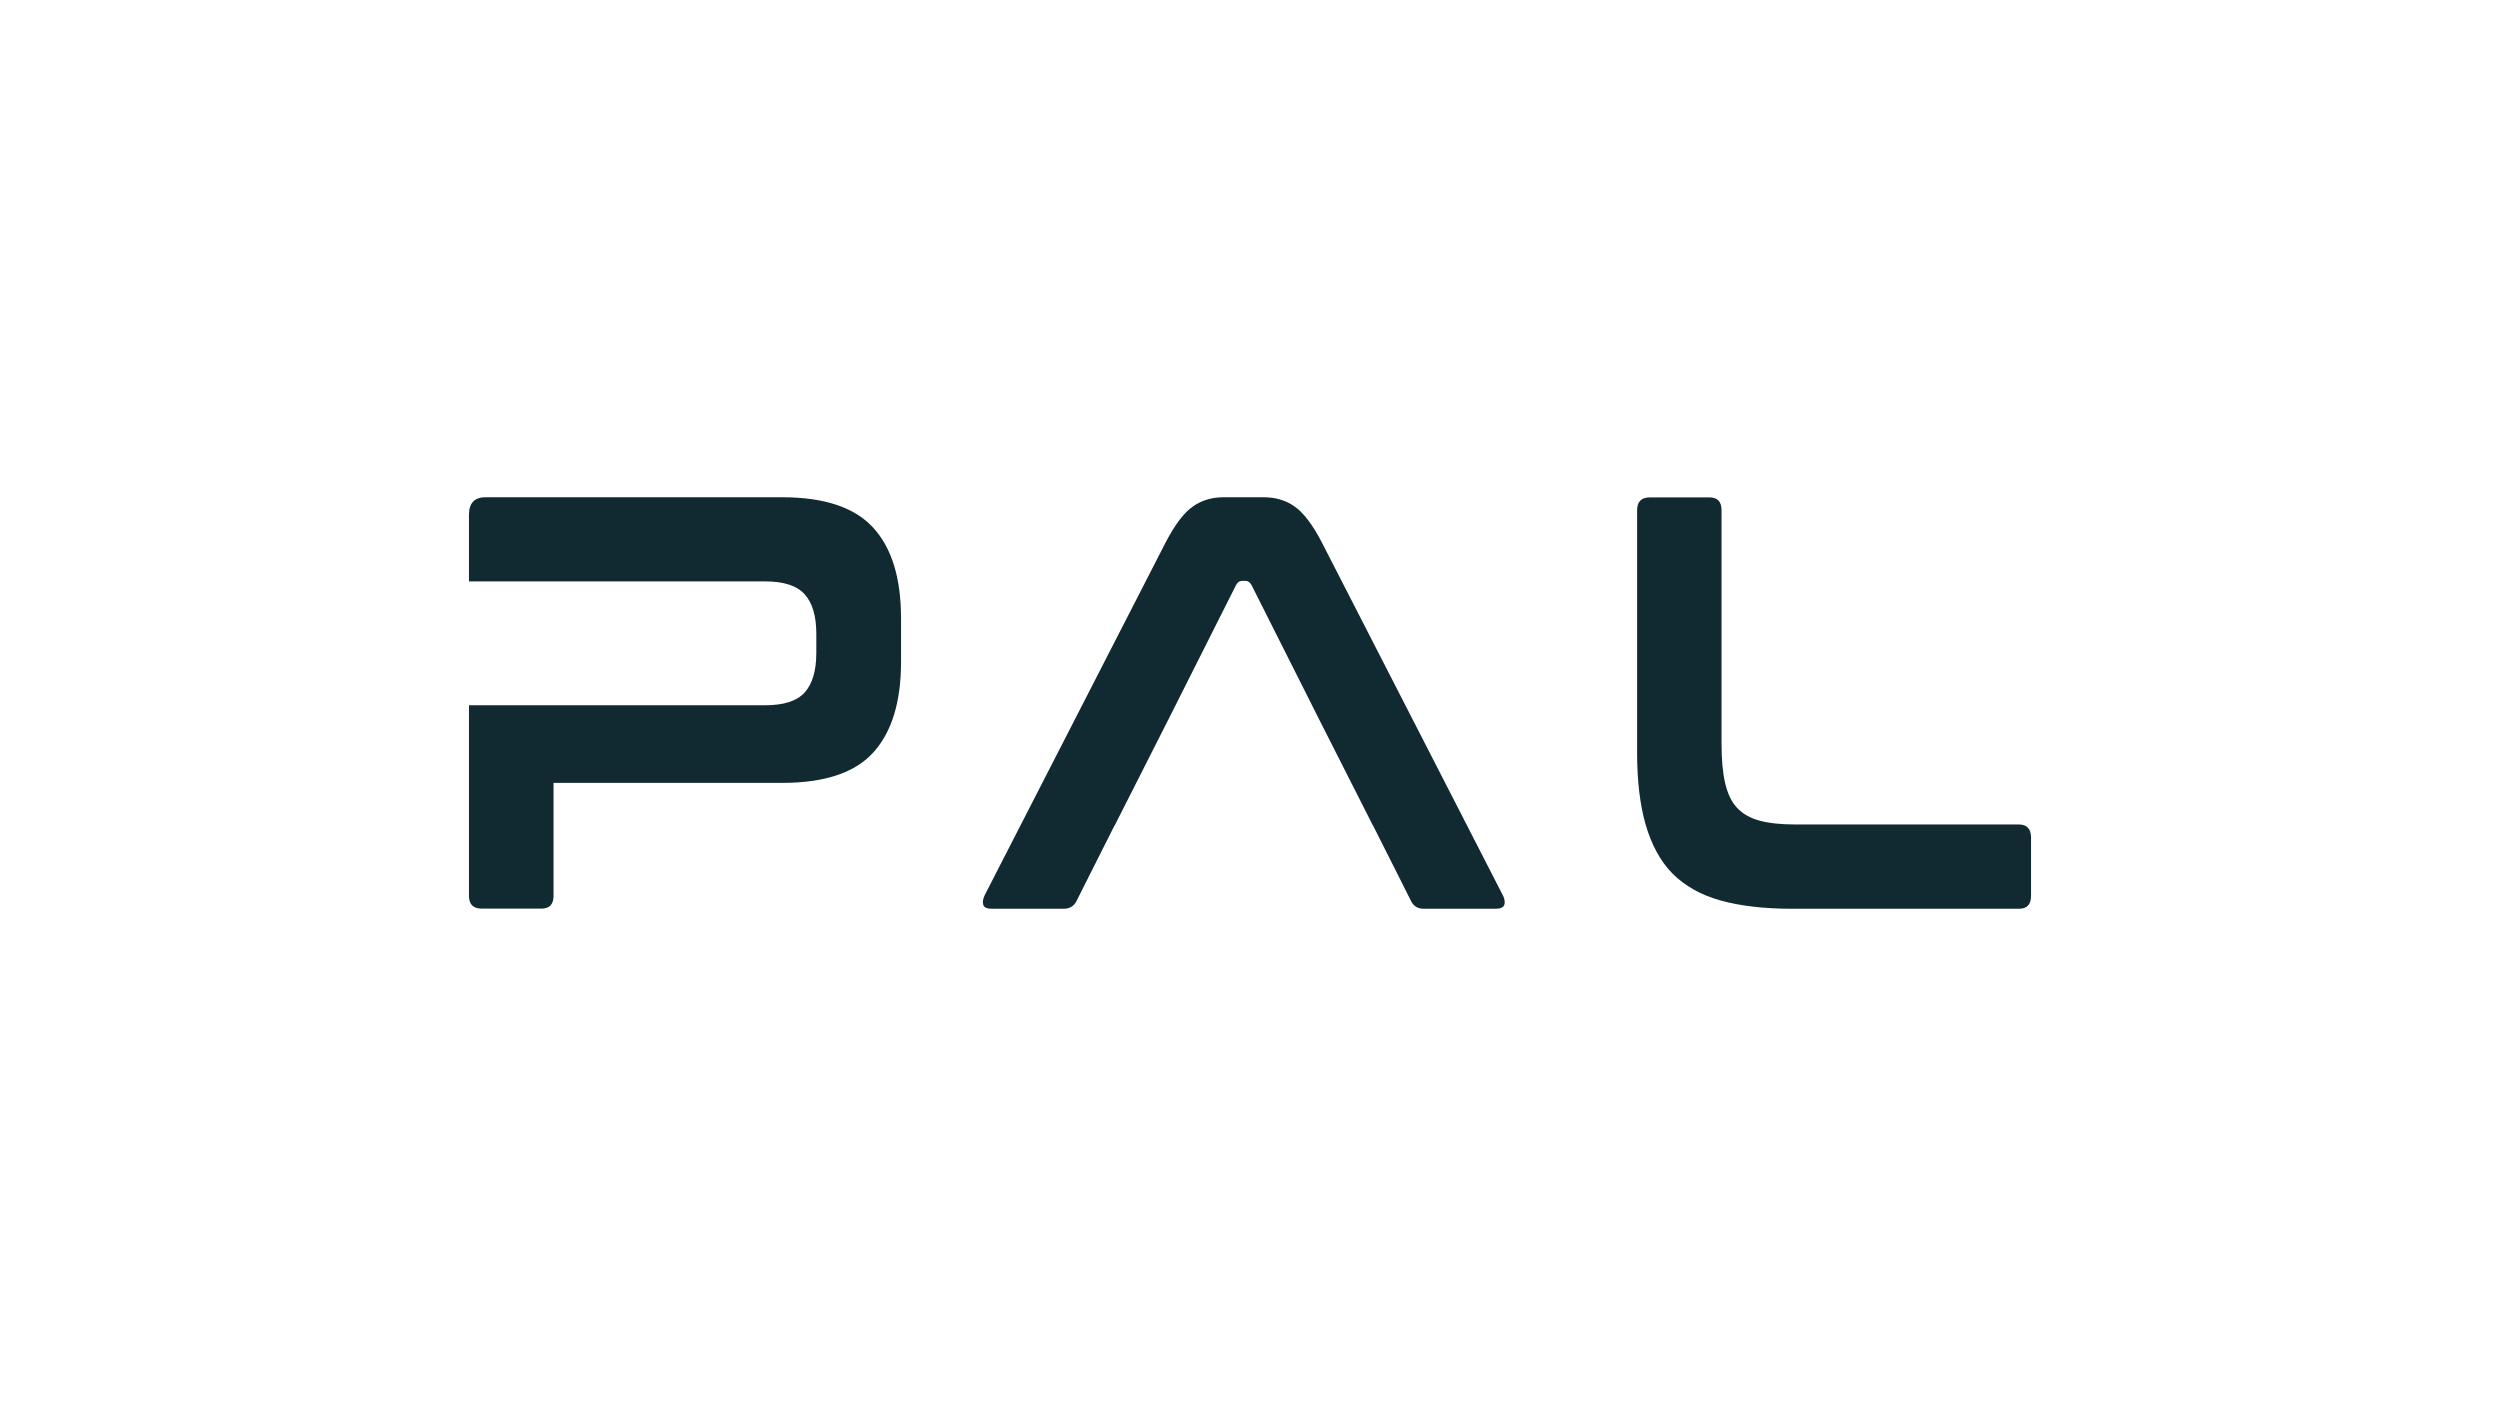
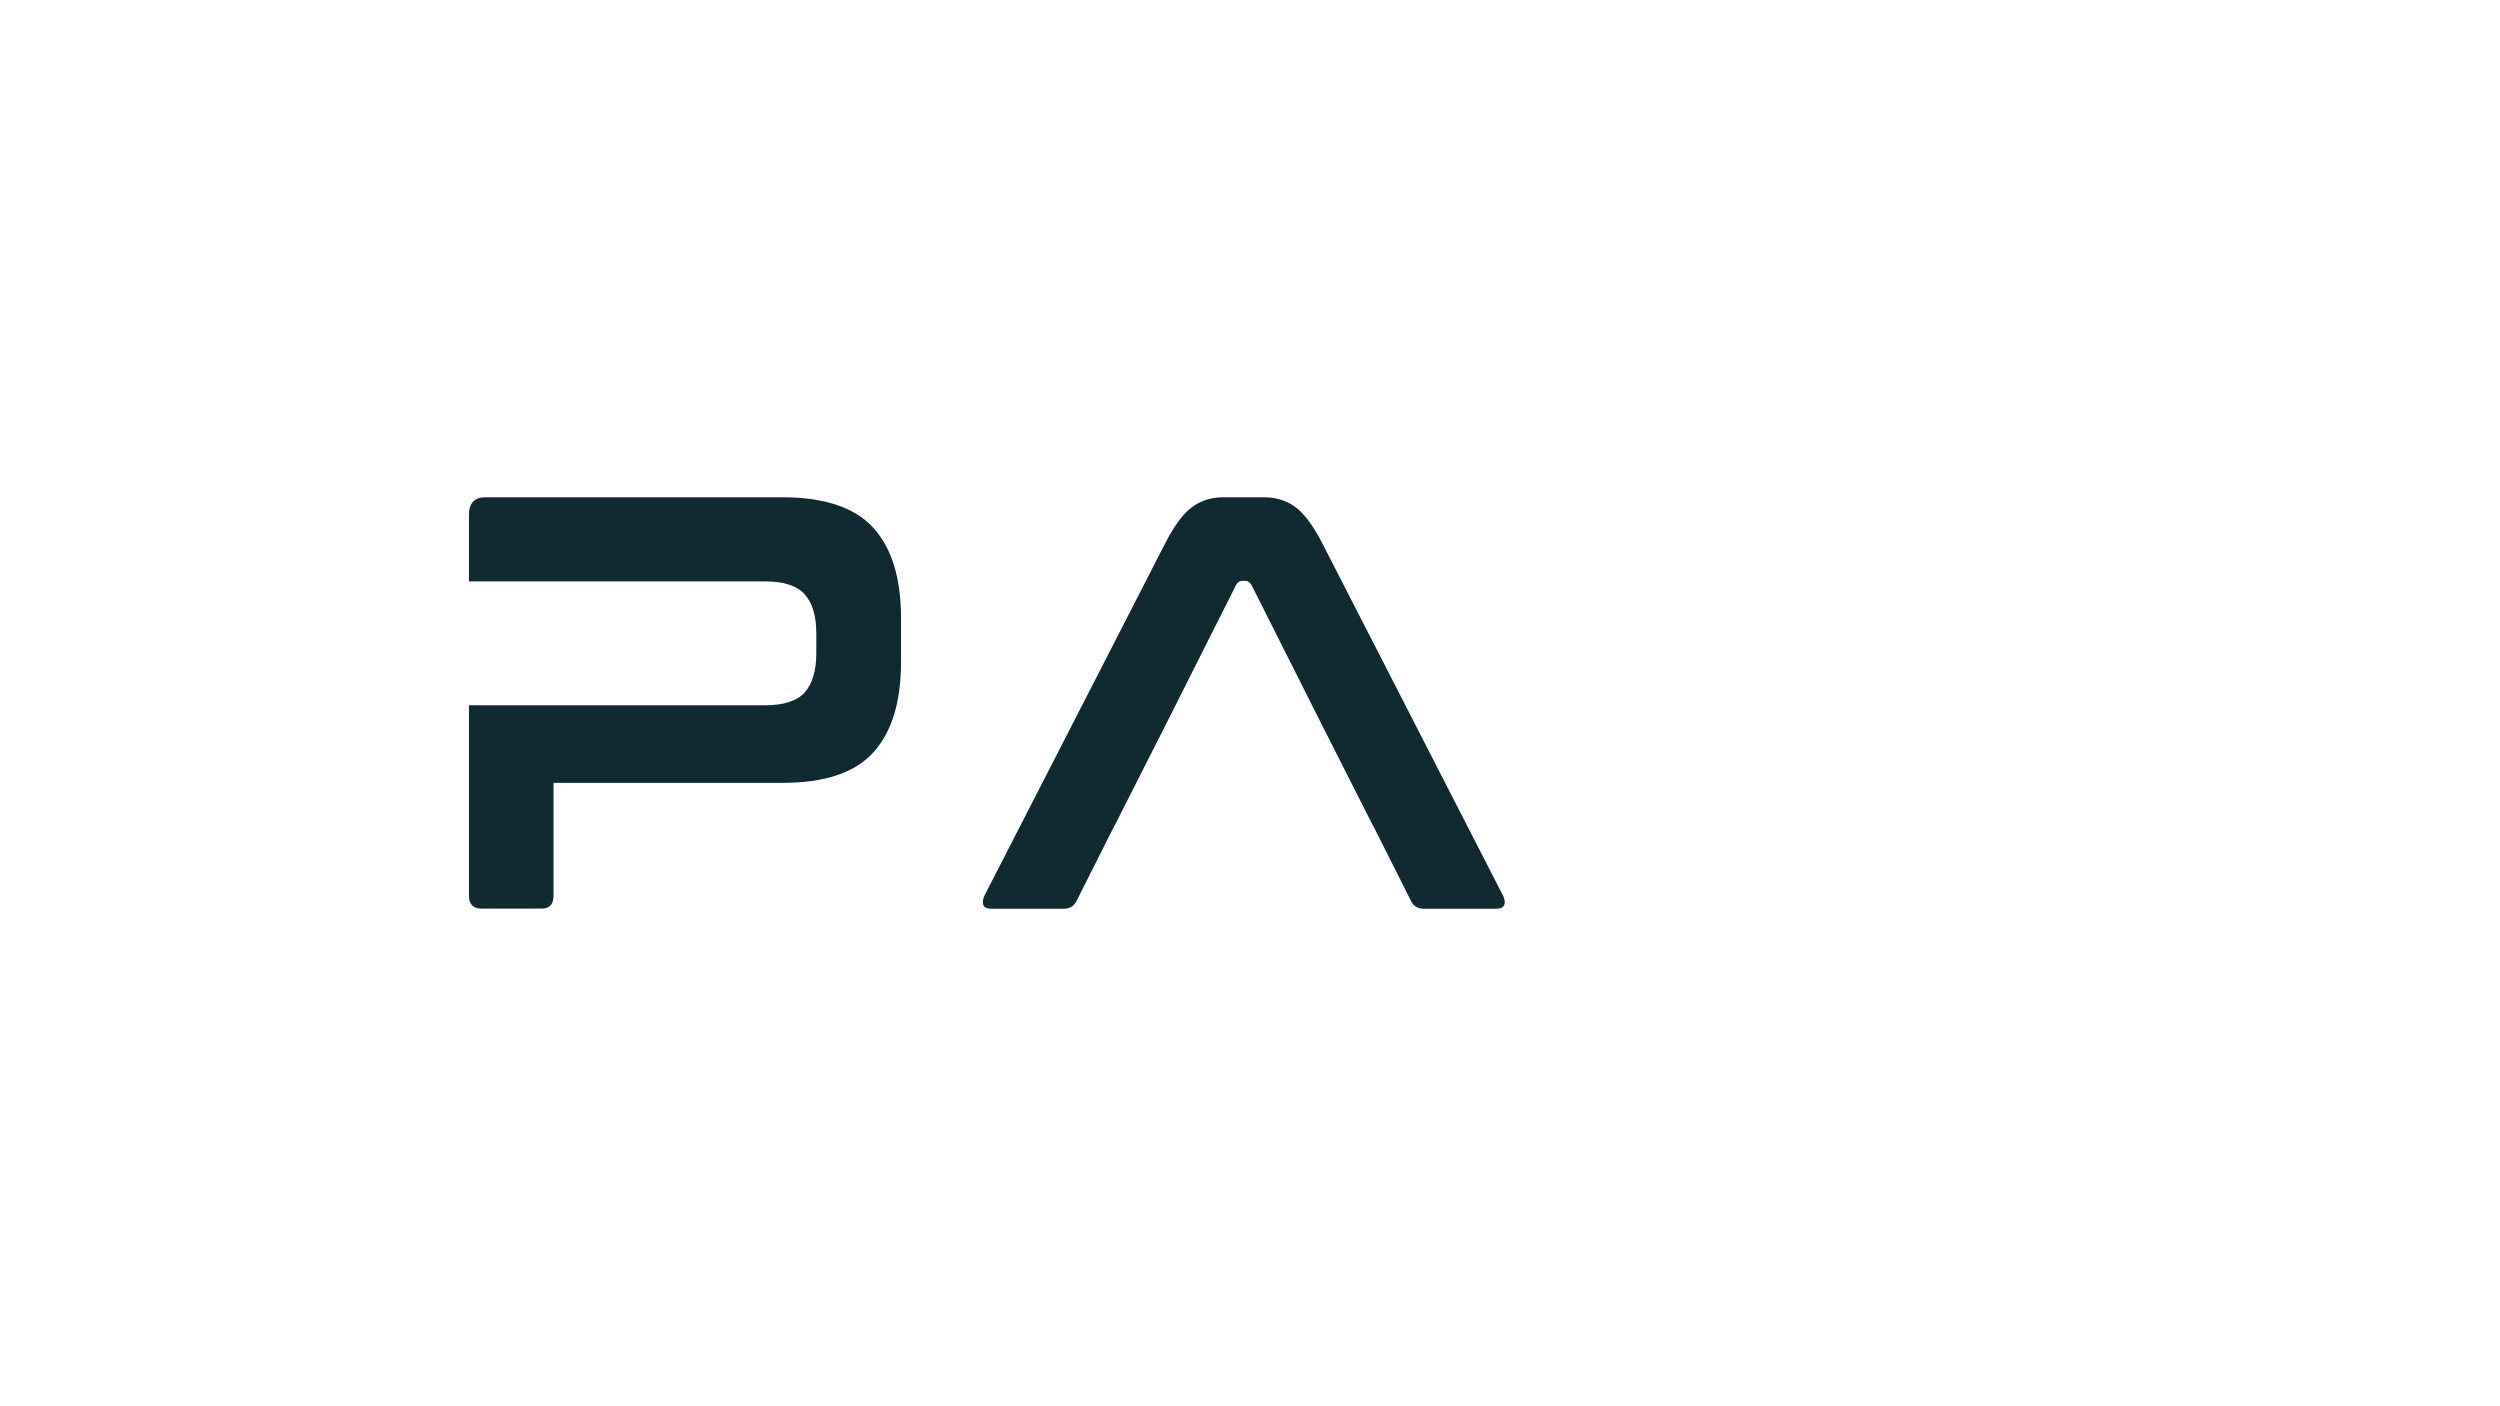
<svg xmlns="http://www.w3.org/2000/svg" id="PASTE_LOGO_HERE" data-name="PASTE LOGO HERE" viewBox="0 0 1250 703">
  <defs>
    <style>
      .cls-1 {
        fill: #112930;
      }
    </style>
  </defs>
  <path class="cls-1" d="M391.16,248.62h-148.39c-5.5,0-8.29,2.93-8.29,8.79v33.29h148.03c9.43,0,16,2.14,19.86,6.5,3.86,4.29,5.79,10.86,5.79,19.72v9.57c0,8.79-1.93,15.36-5.79,19.72-3.86,4.29-10.5,6.43-19.86,6.43h-148.03v95.24c0,4.29,2.14,6.43,6.36,6.43h29.86c4.07,0,6.07-2.14,6.07-6.43v-56.44h114.38c21.15,0,36.37-5.07,45.58-15.29s13.79-25.29,13.79-45.22v-21.72c0-20-4.57-35.08-13.79-45.22-9.22-10.22-24.43-15.36-45.58-15.36Z" />
-   <path class="cls-1" d="M1009.38,412.23h-111.88c-7.22,0-13.15-.64-17.79-1.93-4.72-1.29-8.43-3.43-11.22-6.43-2.79-3-4.72-7.14-5.93-12.36-1.21-5.22-1.79-11.72-1.79-19.58v-116.81c0-4.29-2-6.43-6.07-6.43h-29.79c-4.22,0-6.36,2.14-6.36,6.43v121.24c0,14.07,1.43,26.08,4.29,36.01,2.86,9.86,7.36,18.36,13.5,24.51,6.22,6.14,14.15,10.65,23.93,13.36,9.79,2.71,21.65,4.14,35.65,4.14h113.53c4.07,0,6.07-2.14,6.07-6.43v-29.22c-.07-4.36-2.07-6.5-6.14-6.5Z" />
  <path class="cls-1" d="M751.39,447.59l-90.59-176.61c-4.57-8.79-9.15-14.72-13.57-17.79s-9.57-4.57-15.43-4.57h-19.86c-5.93,0-11.07,1.5-15.43,4.57-4.43,3.07-8.93,8.93-13.57,17.79l-90.59,176.61c-.93,1.93-1.14,3.57-.71,4.86s1.86,1.93,4.29,1.93h35.94c2.93,0,5.07-1.29,6.36-3.79l4.72-9.43.07-.14,14.29-28.36h.07l26.79-52.87,33.87-67.3c.71-1.36,1.79-2.07,3.07-2.07h1.57c1.29,0,2.29.71,3.07,2.07l33.87,67.3,26.79,52.87h.07l14.29,28.36.07.14,4.72,9.43c1.29,2.57,3.43,3.79,6.36,3.79h35.94c2.36,0,3.79-.64,4.29-1.93.43-1.29.21-2.93-.71-4.86Z" />
</svg>